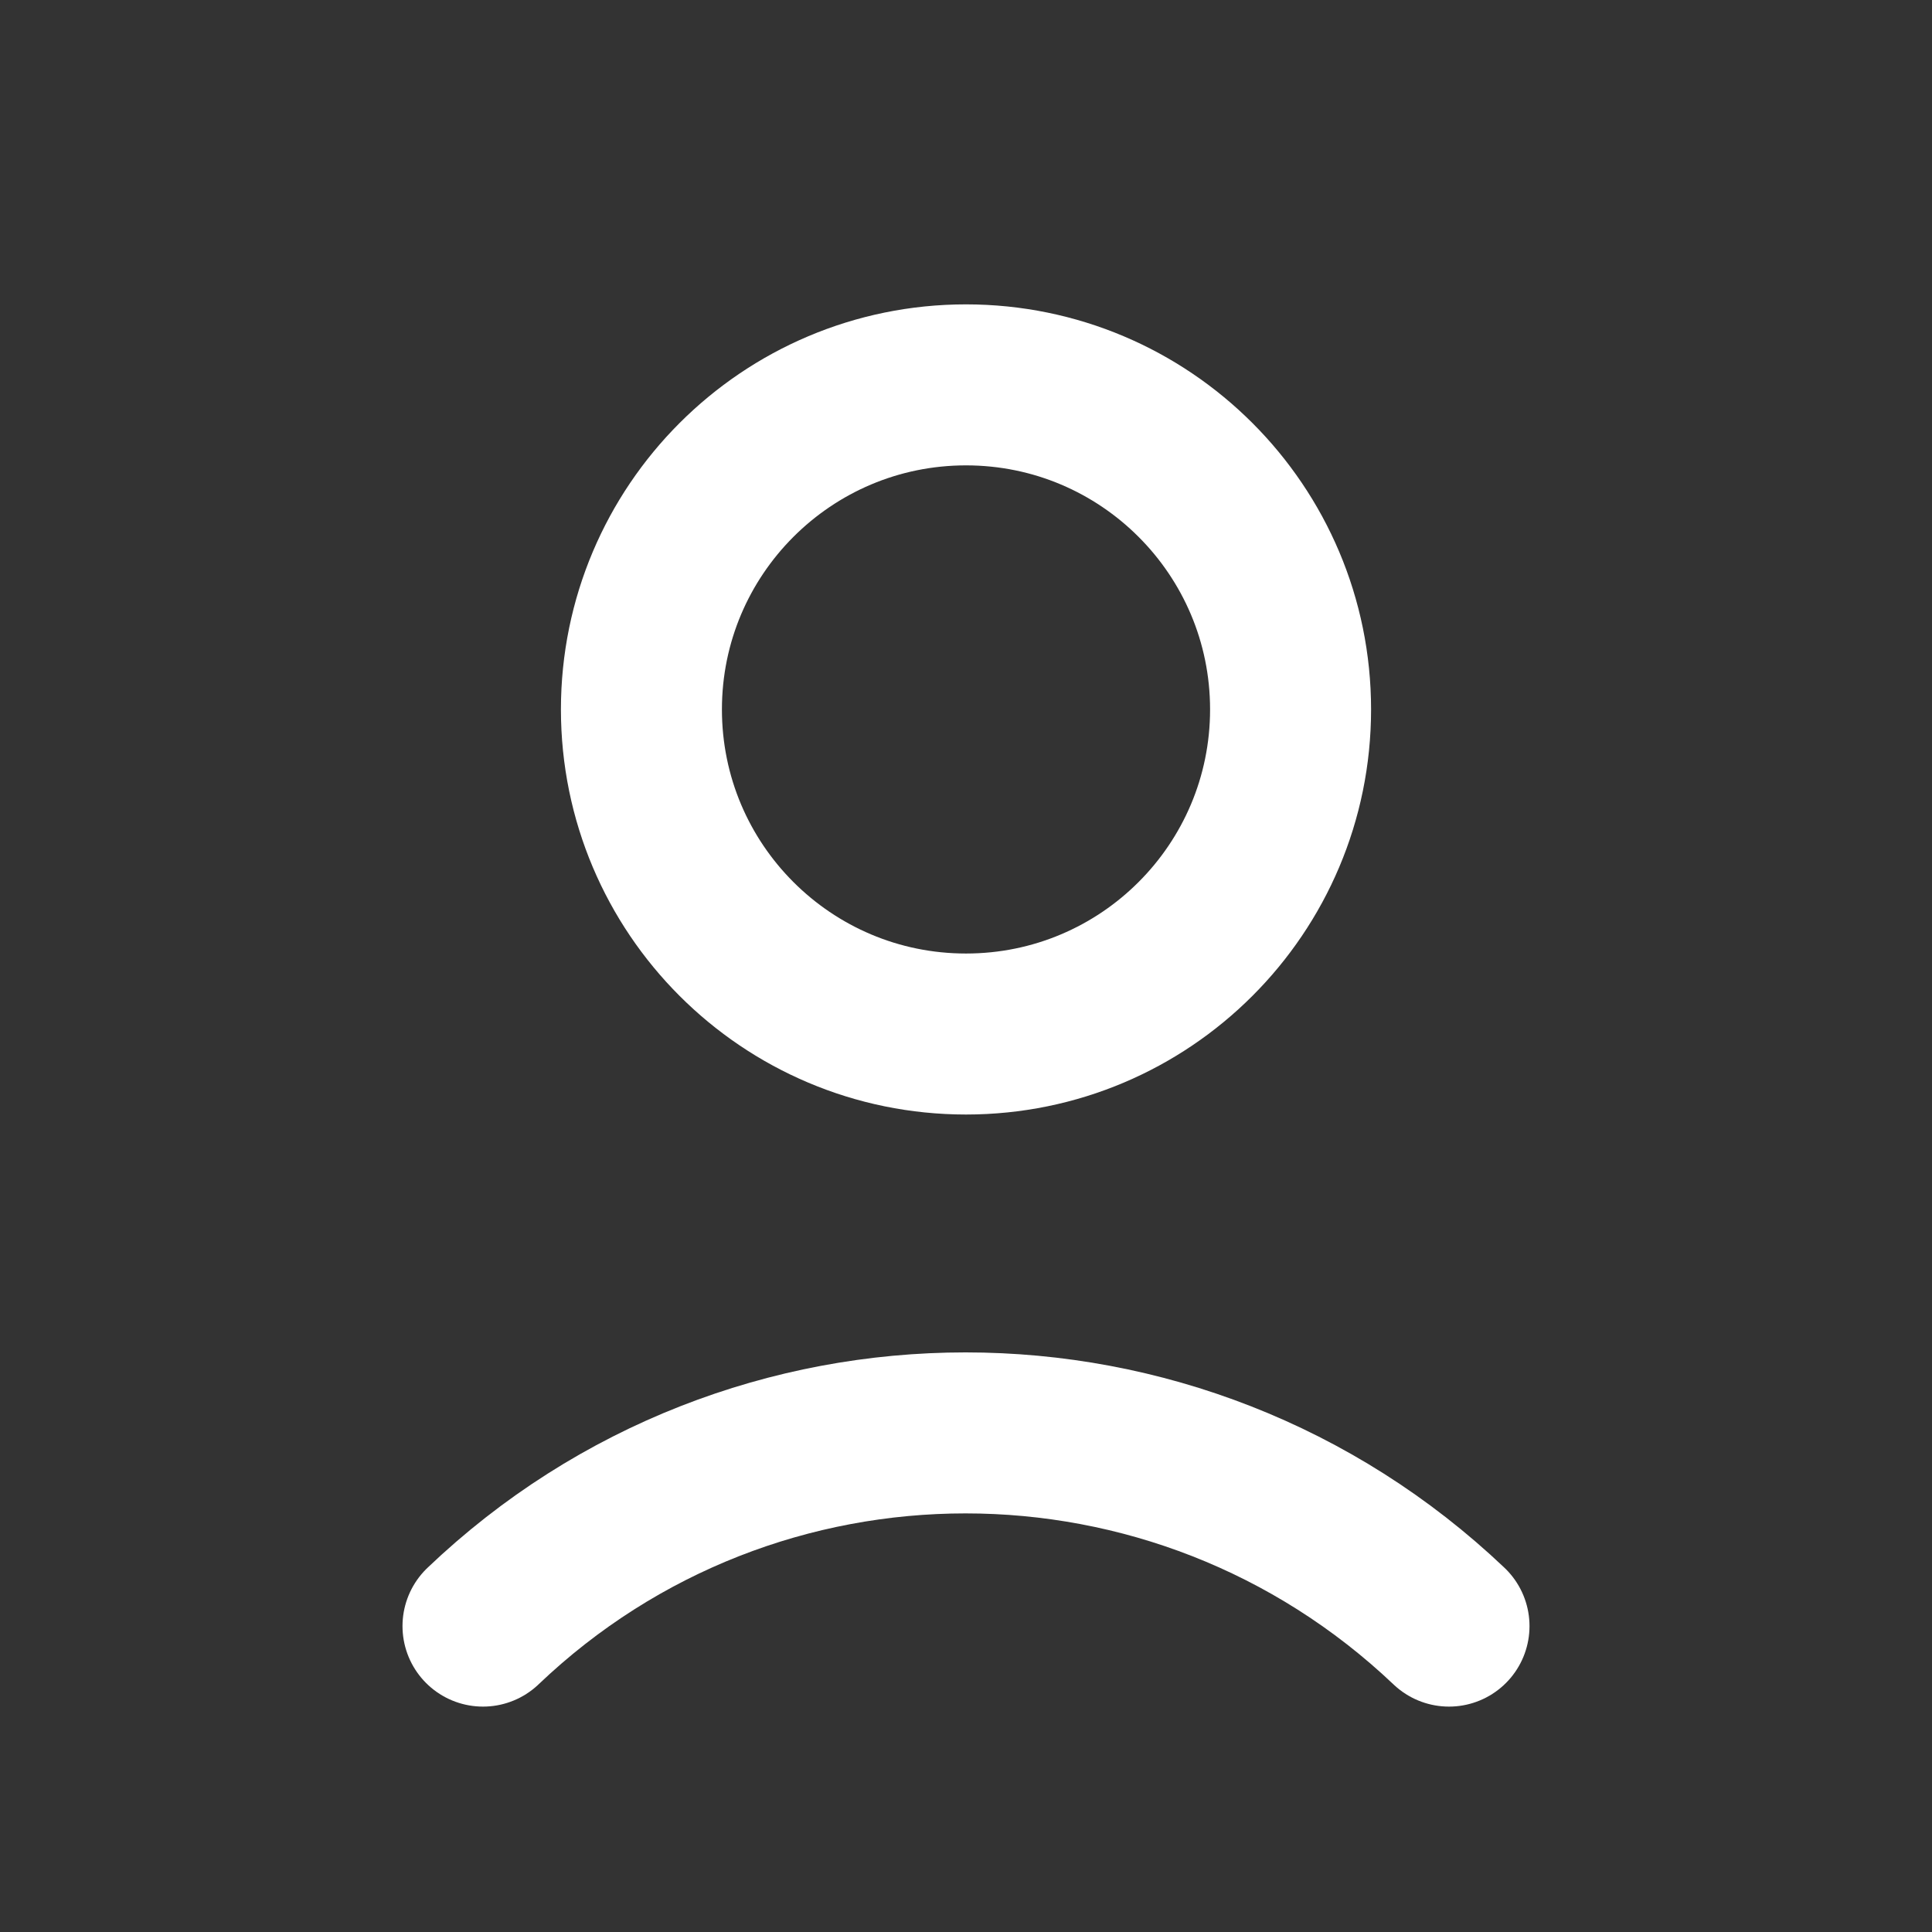
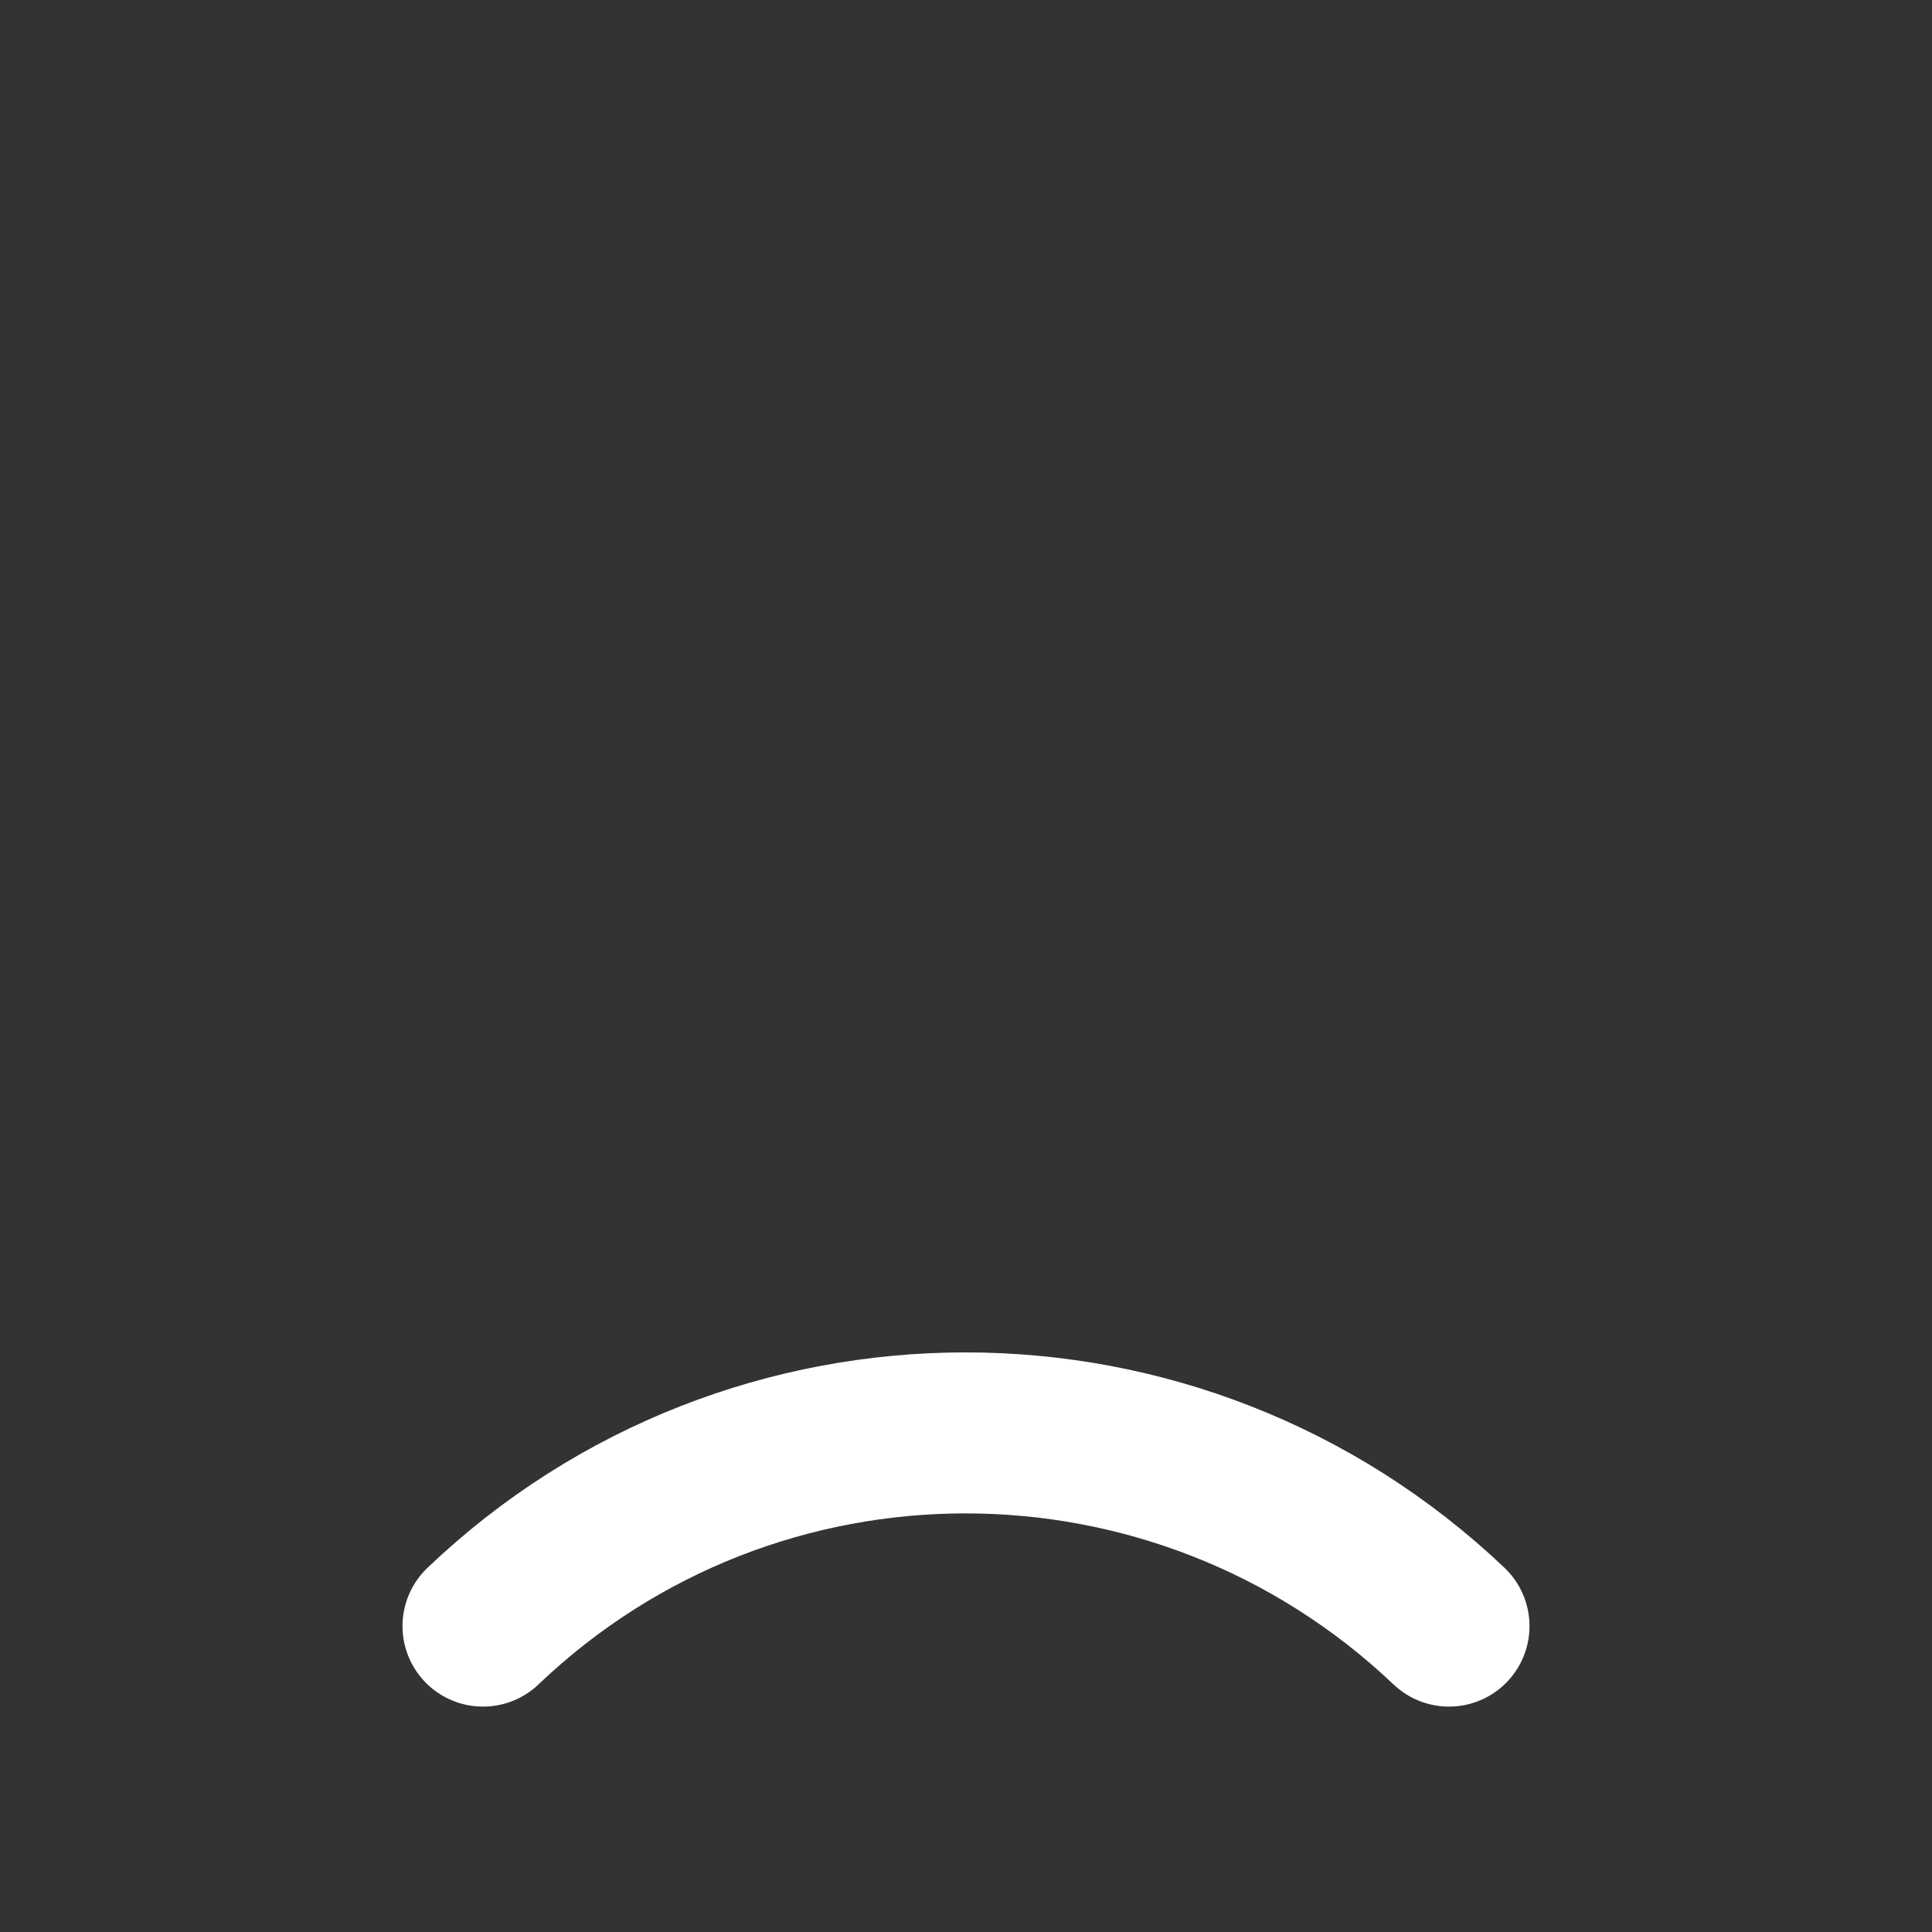
<svg xmlns="http://www.w3.org/2000/svg" width="24" height="24" viewBox="0 0 24 24" fill="none">
  <rect x="0" y="0" width="24" height="24" fill="#333333" stroke="none" />
-   <path d="M12 12.845C14.227 12.845 16.032 11.04 16.032 8.813C16.032 6.587 14.227 4.781 12 4.781C9.773 4.781 7.968 6.587 7.968 8.813C7.968 11.04 9.773 12.845 12 12.845Z" stroke="white" stroke-width="2" stroke-linecap="round" stroke-linejoin="round" />
  <path d="M18 20.2C14.63 17 9.354 17 6 20.2" stroke="white" stroke-width="2" stroke-linecap="round" stroke-linejoin="round" />
</svg>